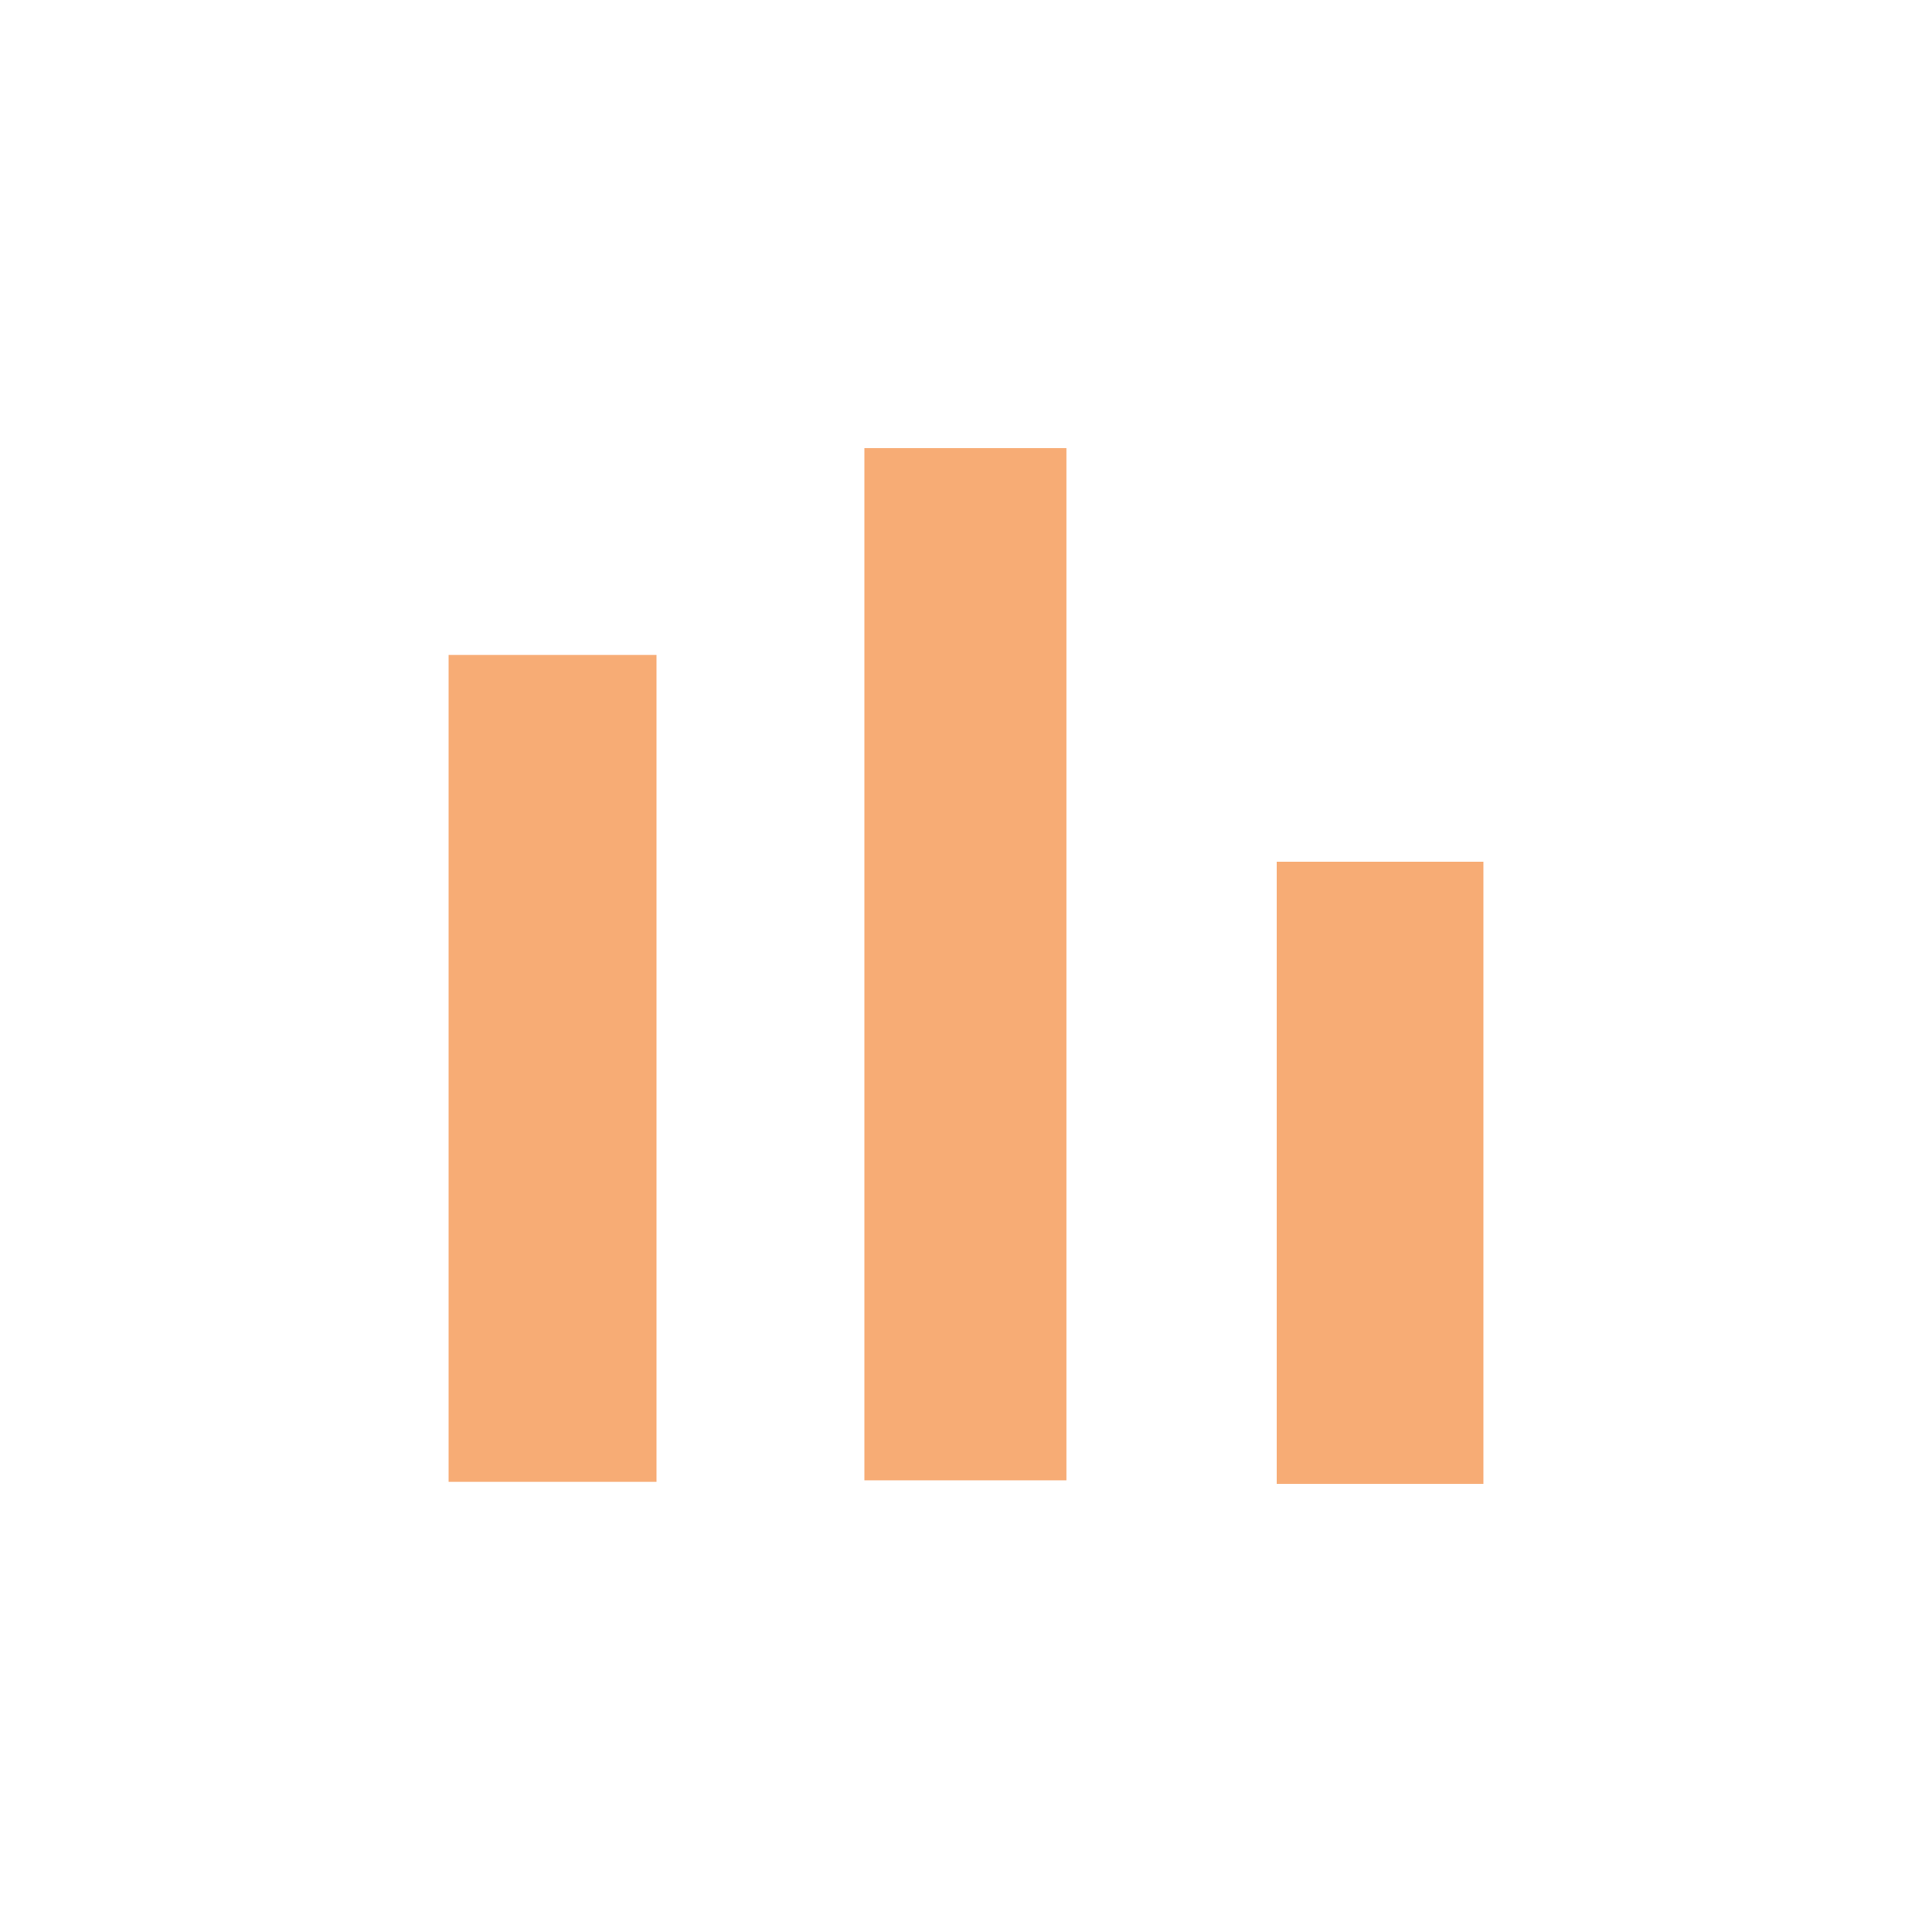
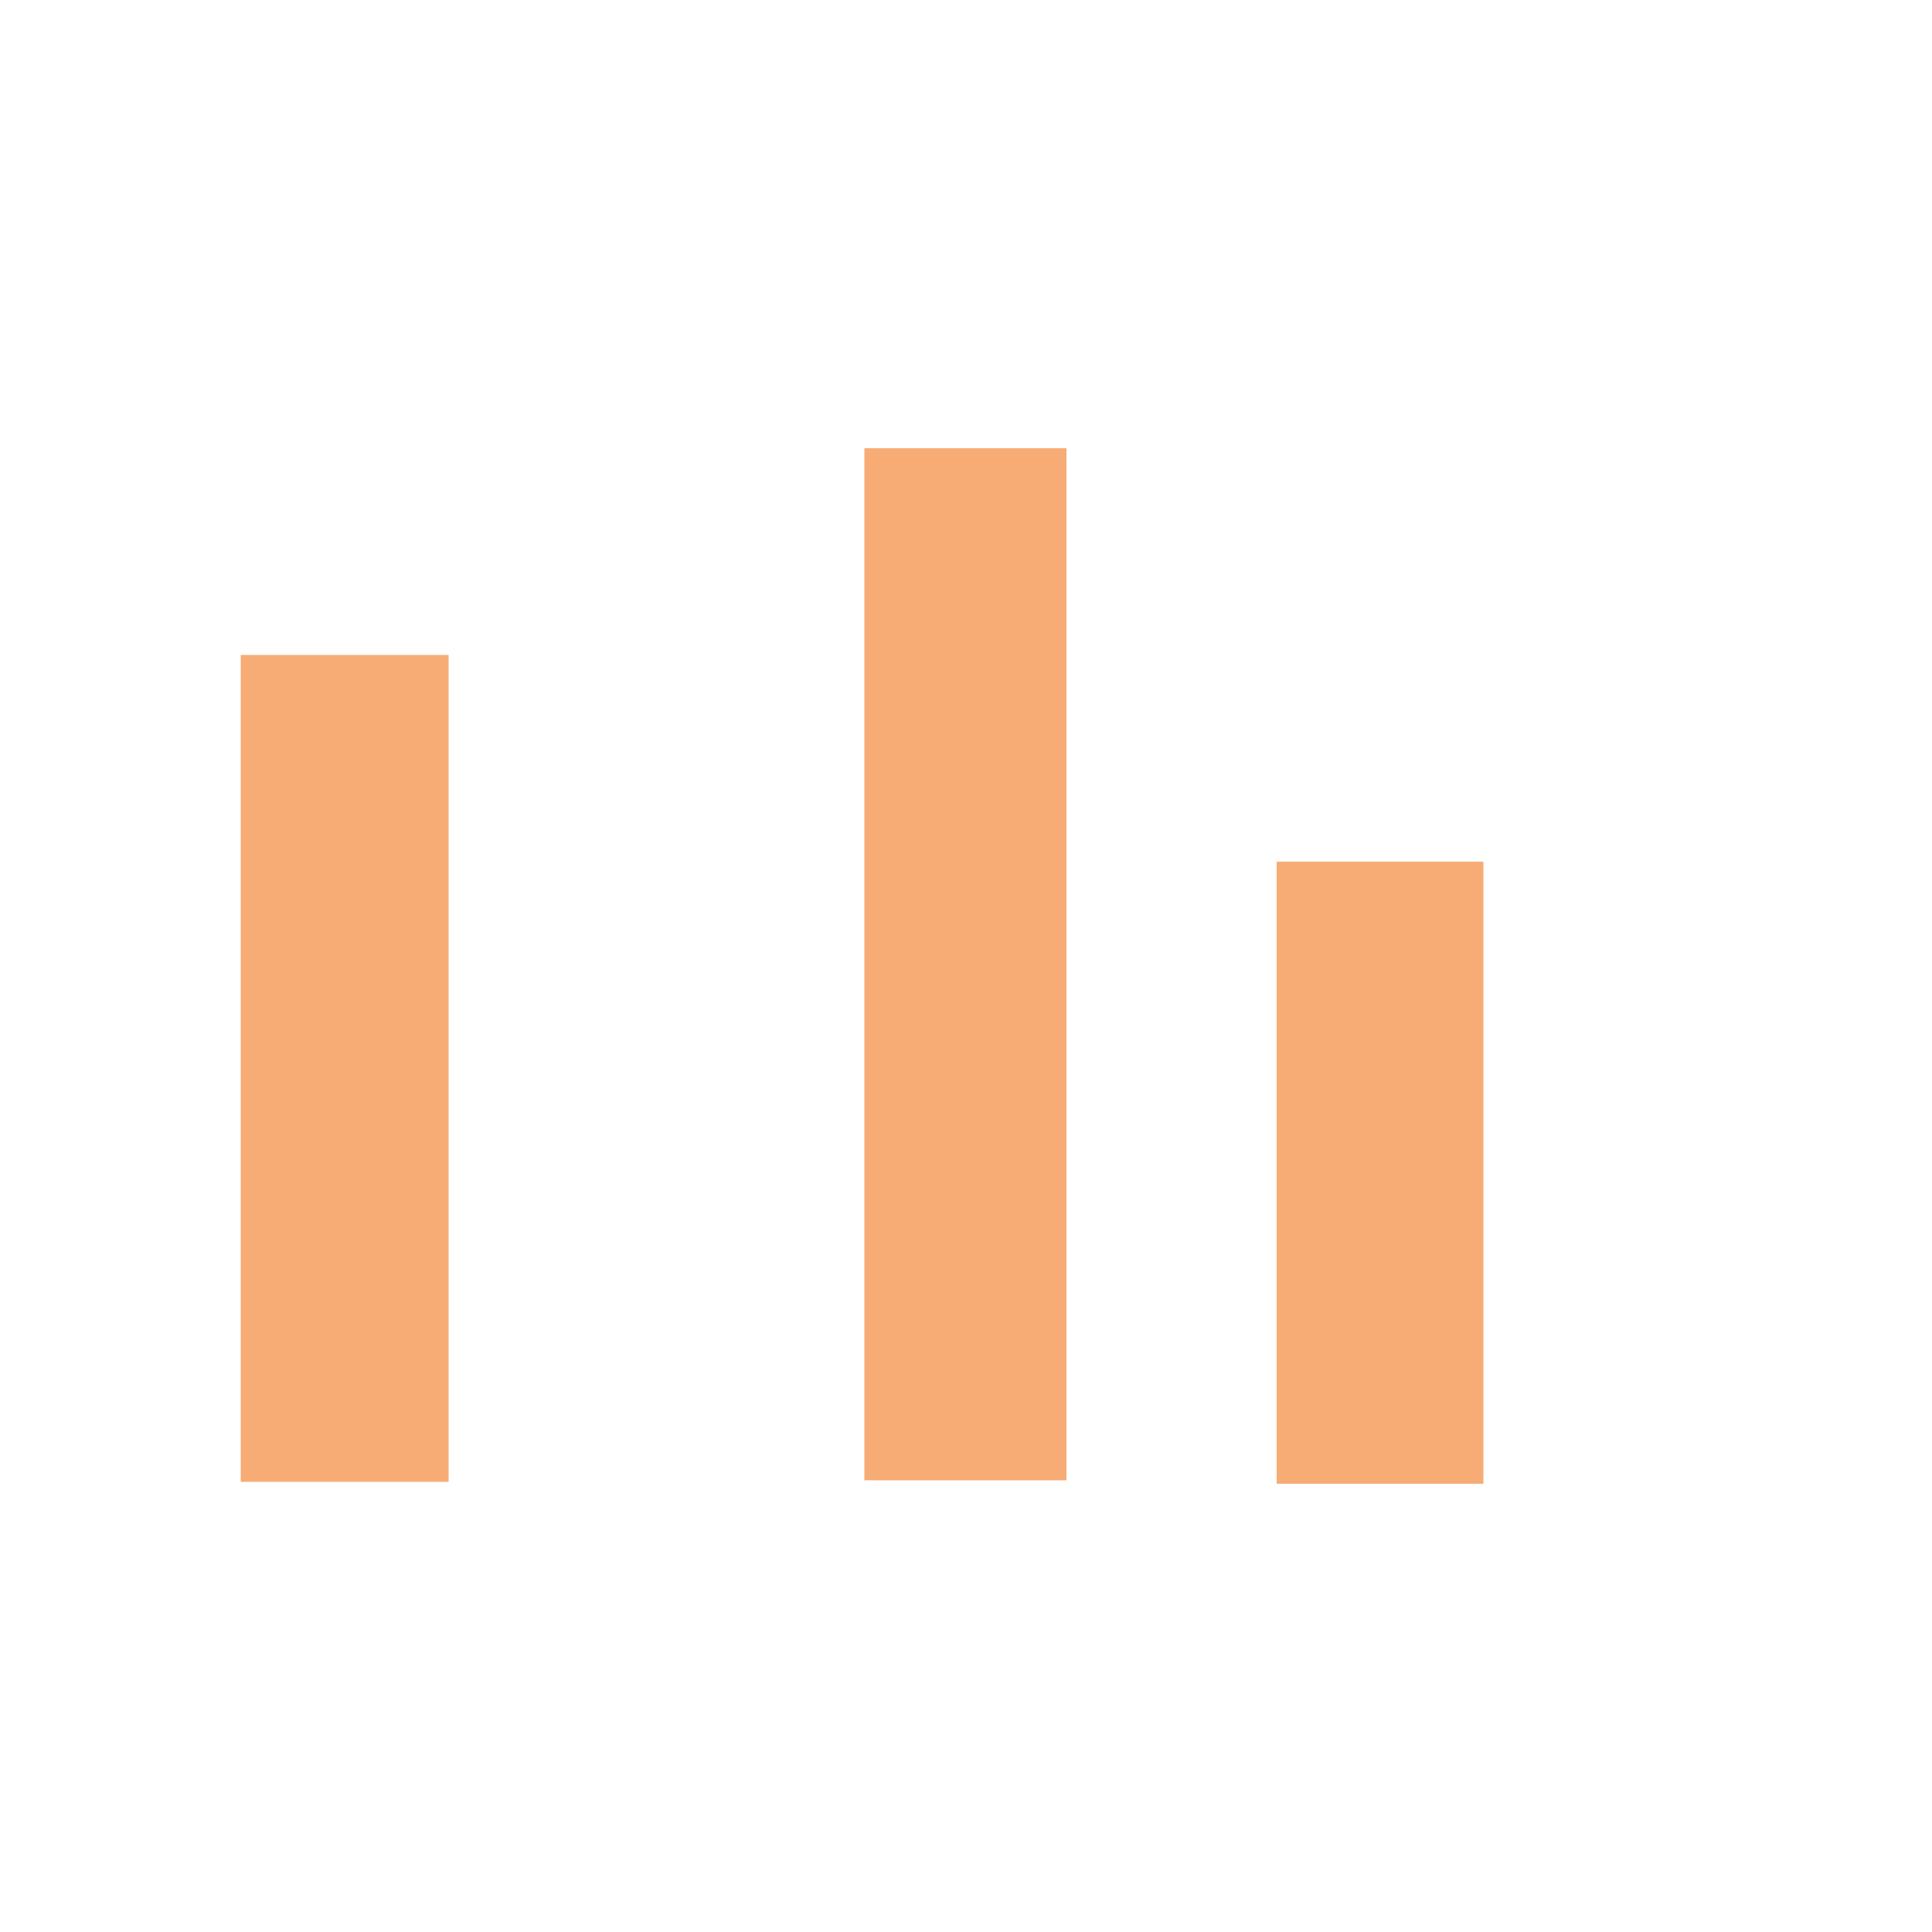
<svg xmlns="http://www.w3.org/2000/svg" id="NL" viewBox="0 0 50 50">
  <defs>
    <style>
      .cls-1 {
        fill: #f7ac75;
        fill-rule: evenodd;
      }
    </style>
  </defs>
-   <path class="cls-1" d="M27.6,11.6h-5.23v26.71h5.23V11.6ZM11.61,16.95h5.38v21.4h-5.38v-21.4ZM33.04,22.3h5.35v16.1h-5.35v-16.1Z" />
+   <path class="cls-1" d="M27.6,11.6h-5.23v26.71h5.23V11.6ZM11.61,16.95v21.4h-5.38v-21.4ZM33.04,22.3h5.35v16.1h-5.35v-16.1Z" />
</svg>